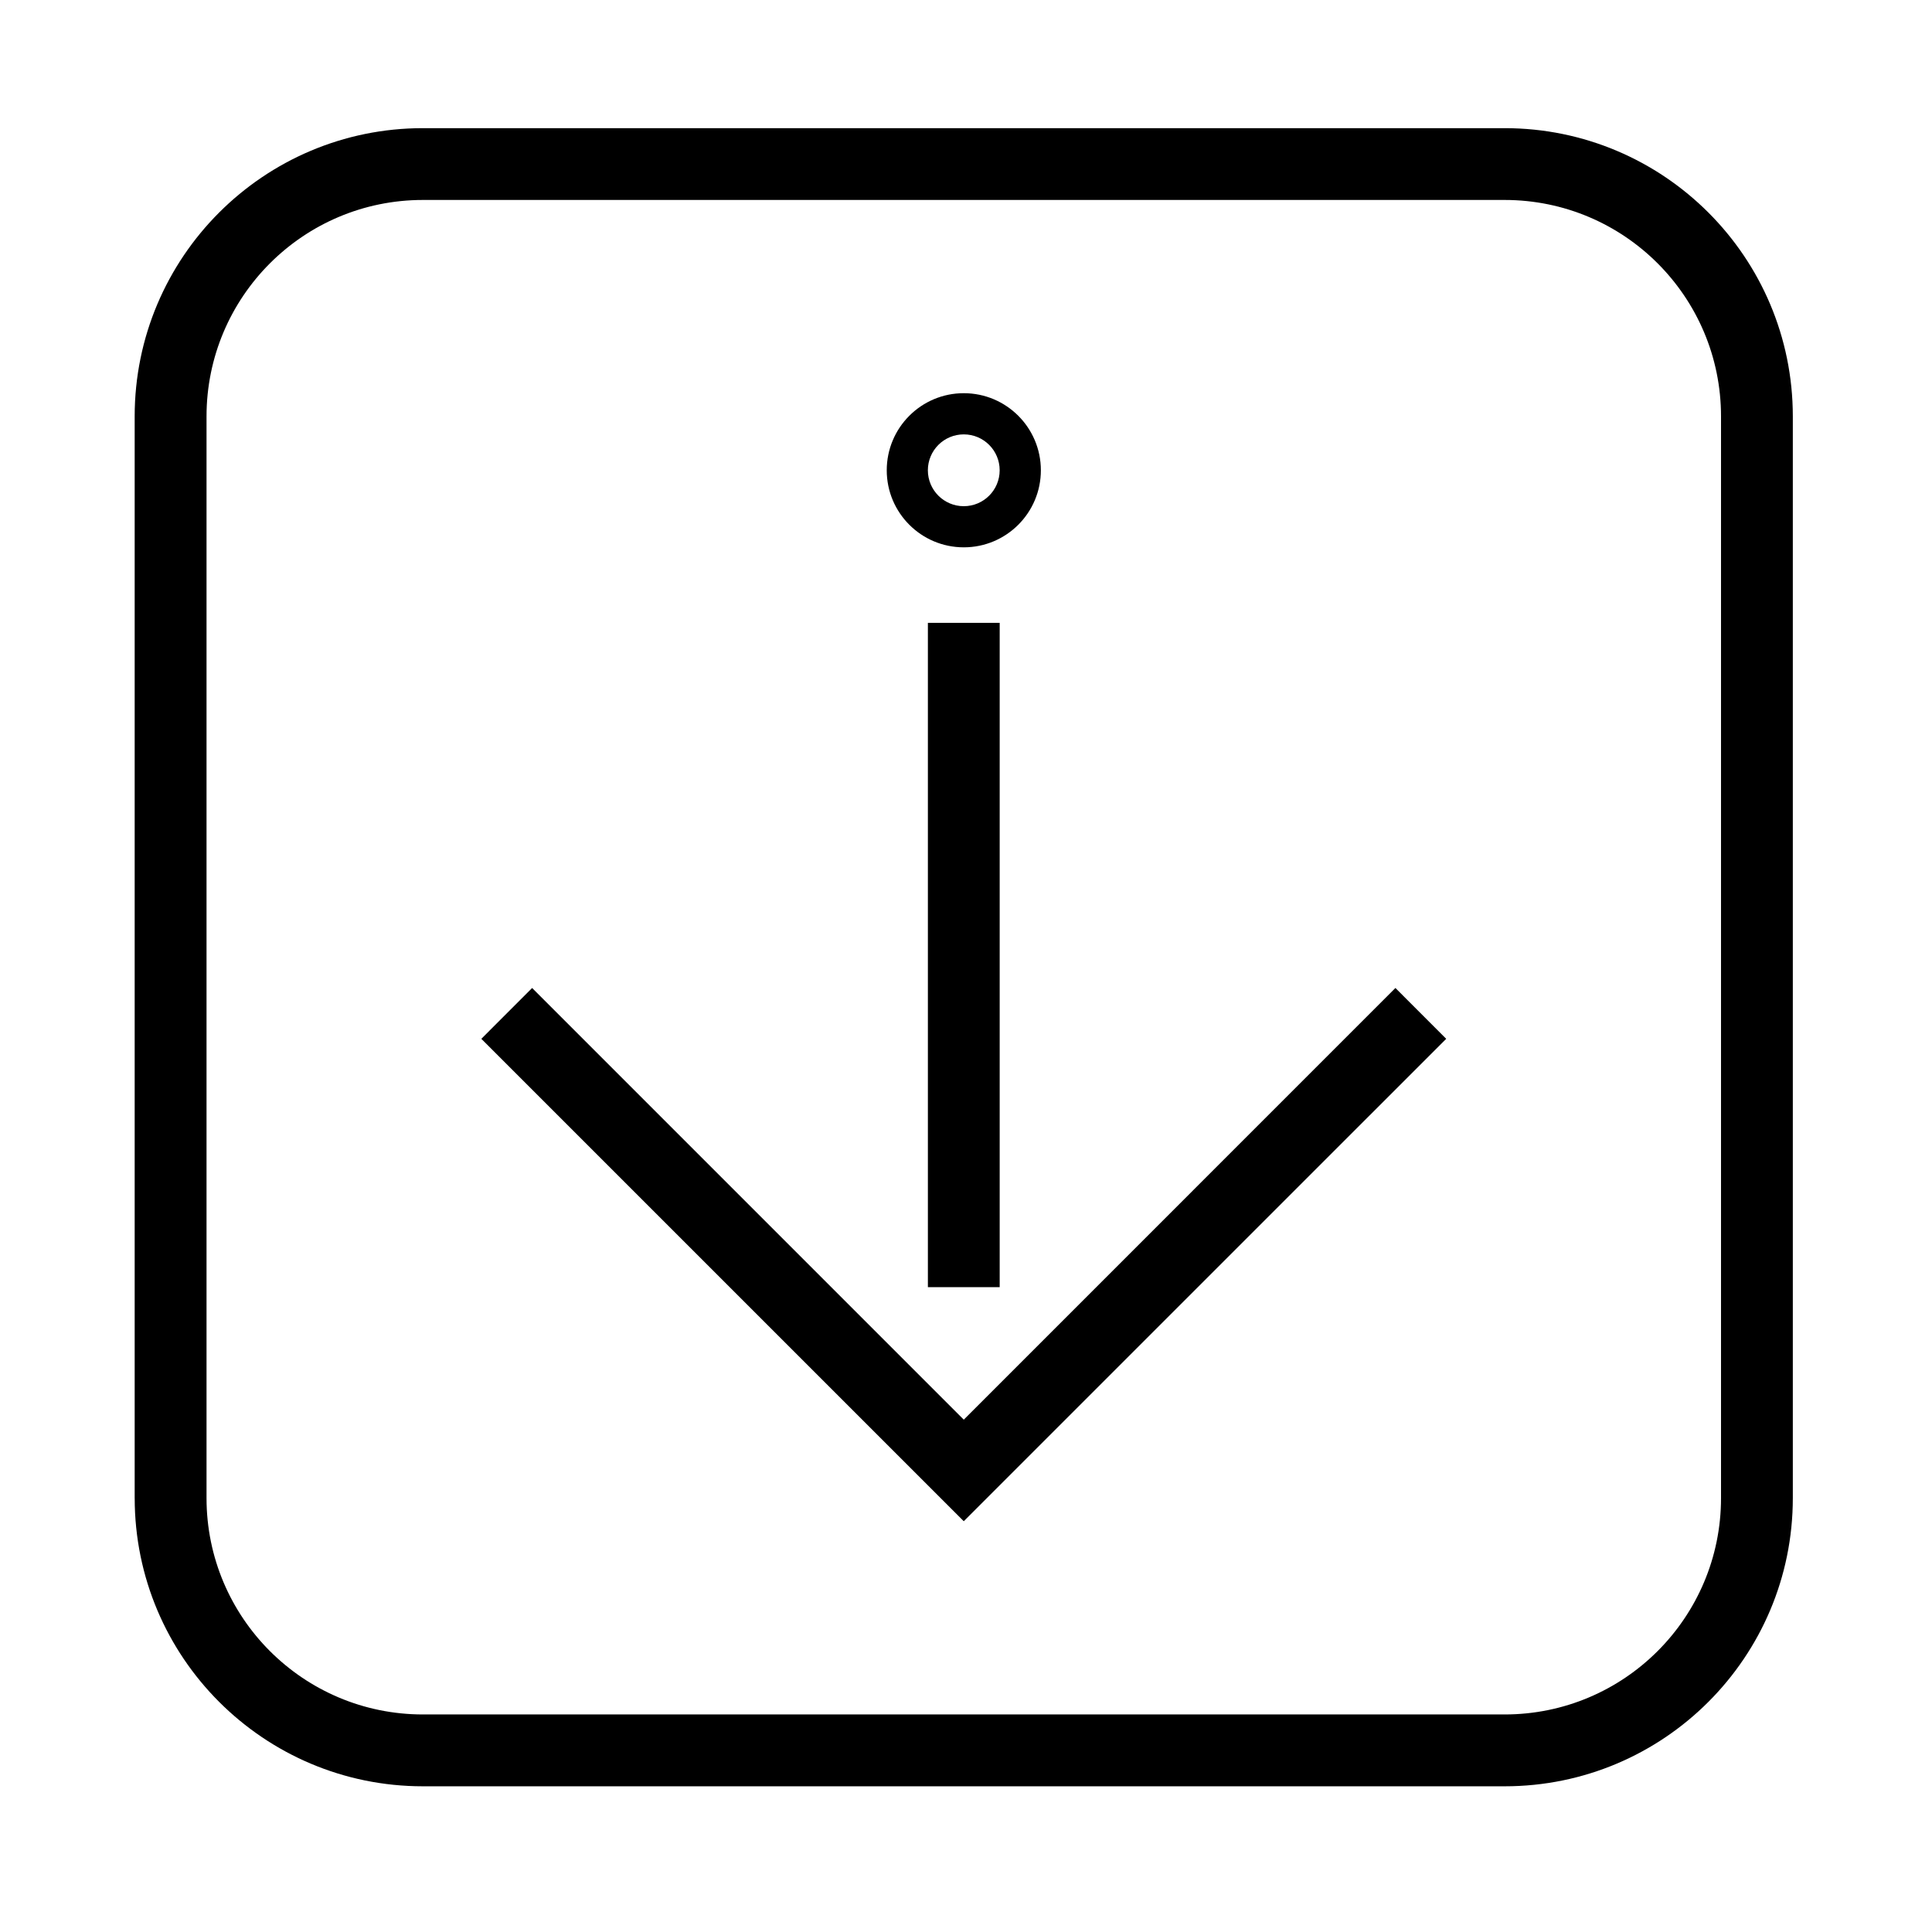
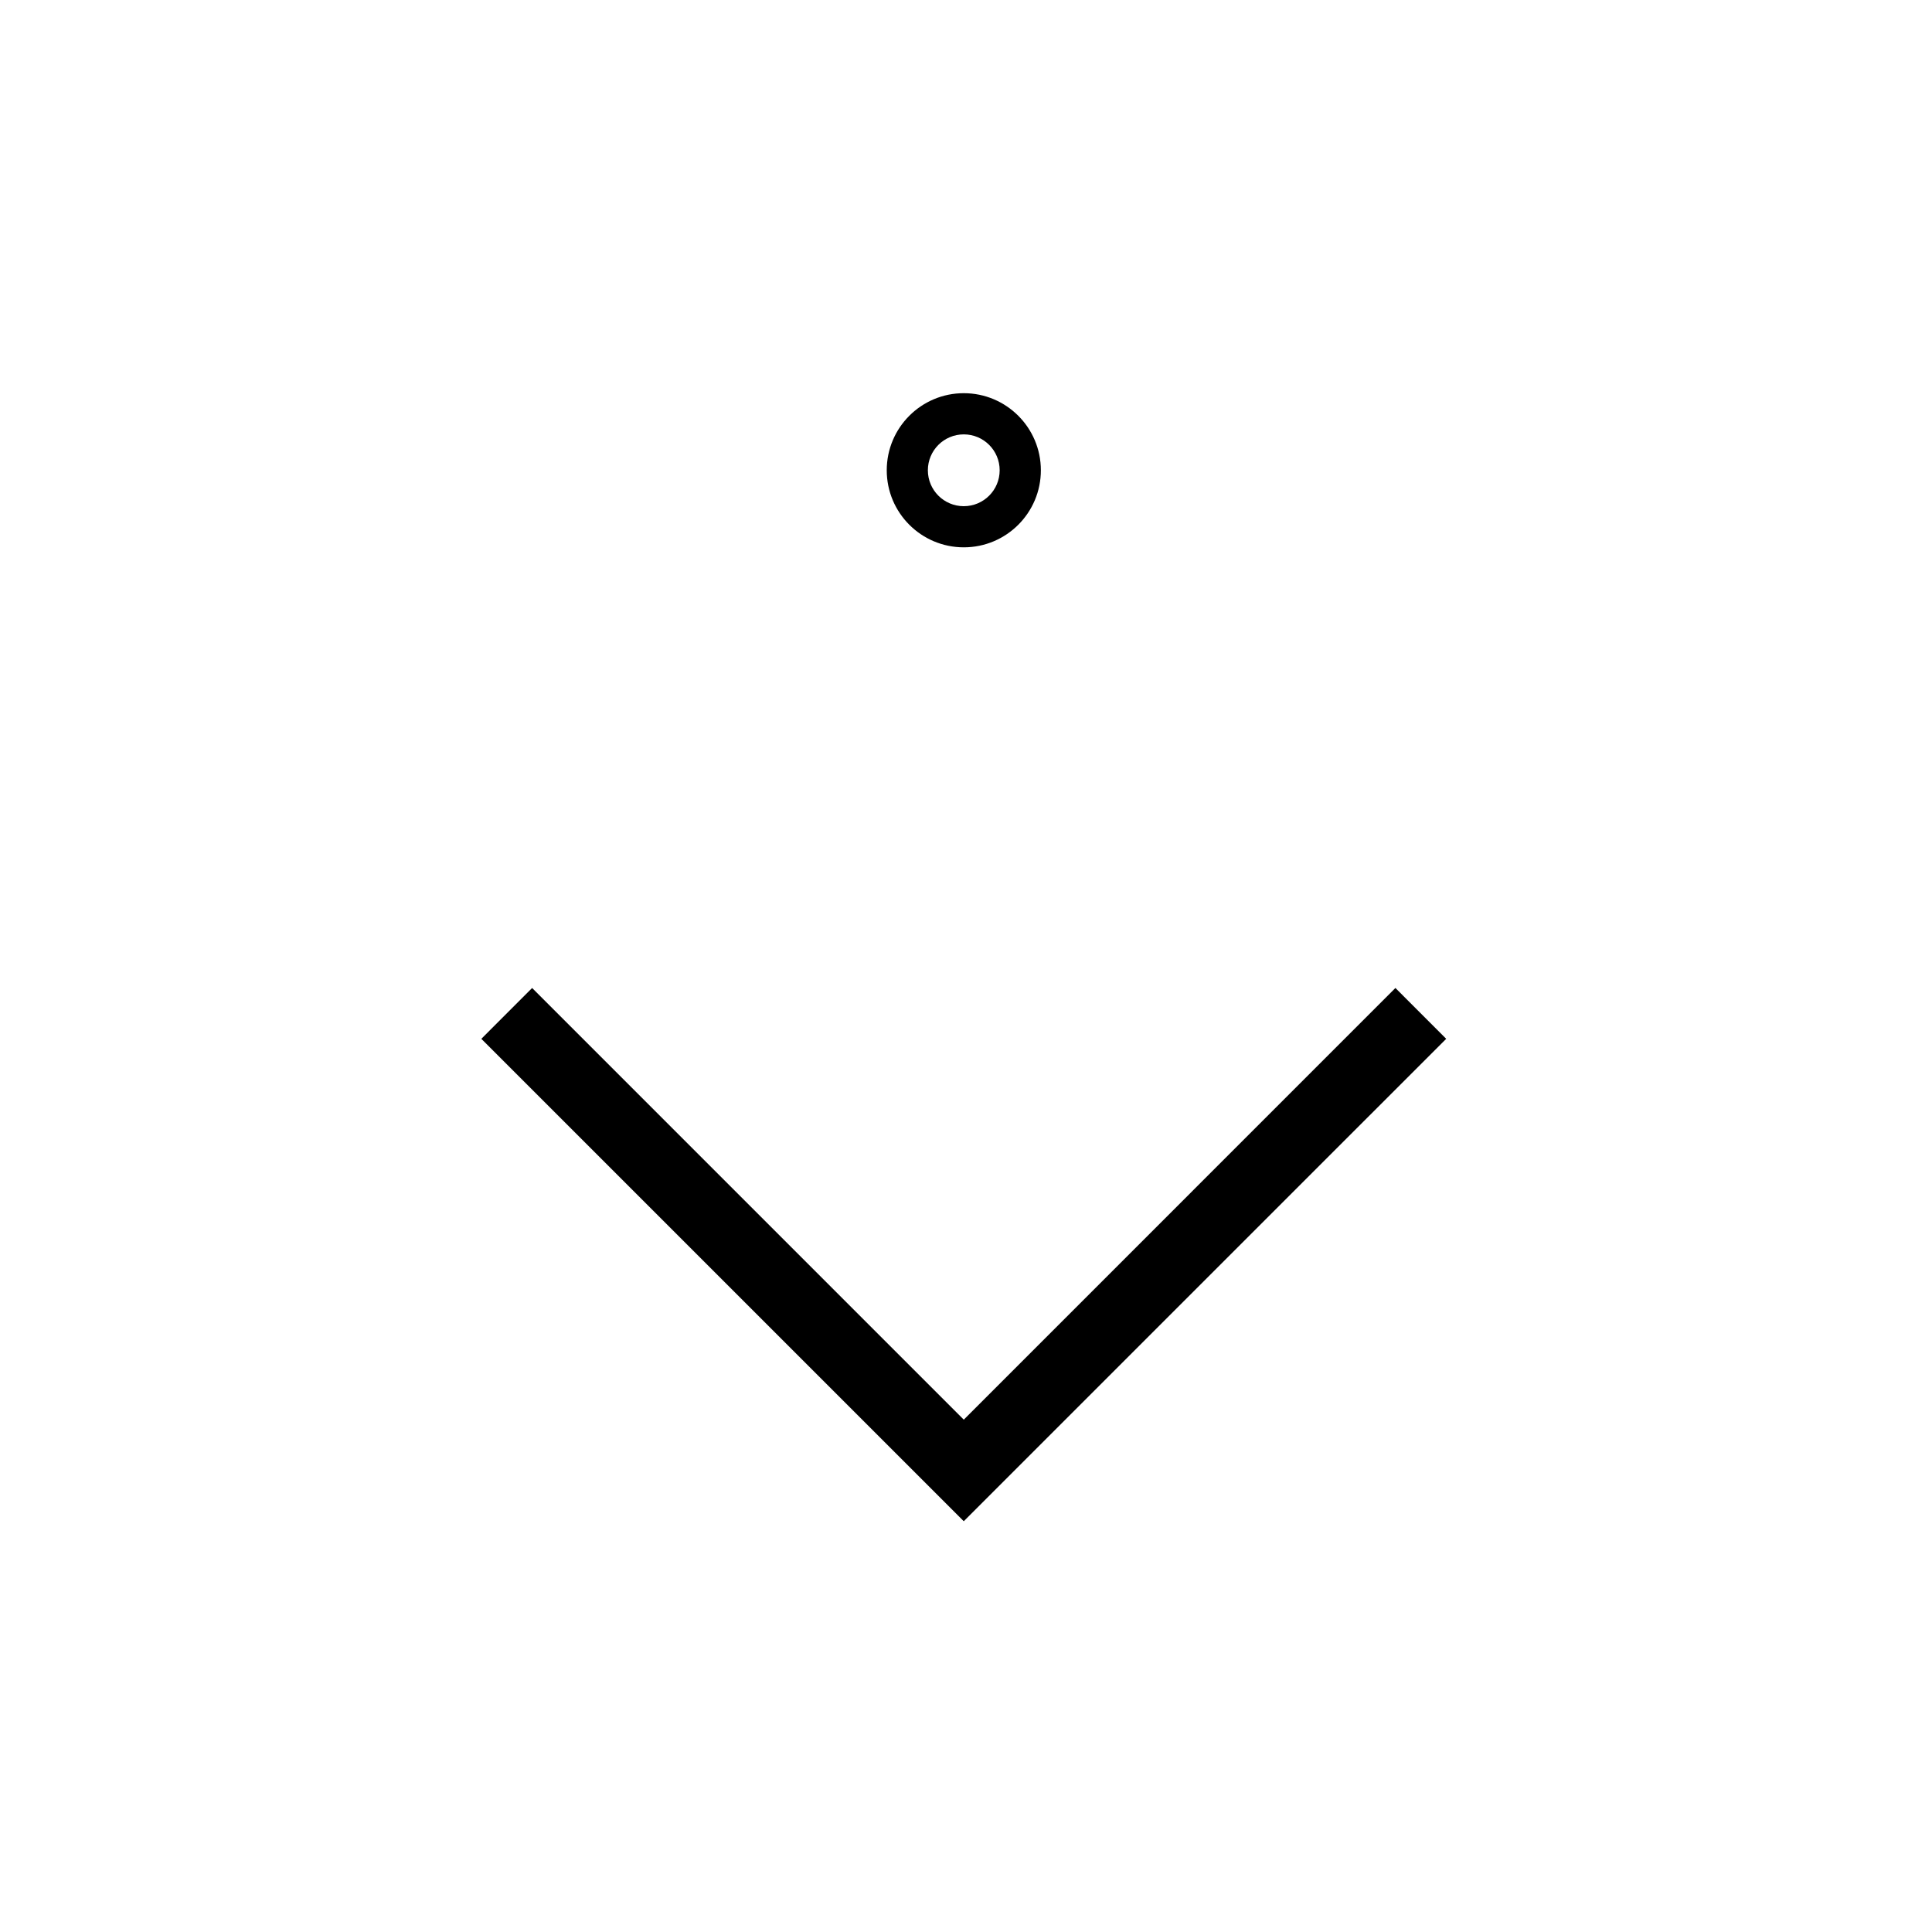
<svg xmlns="http://www.w3.org/2000/svg" fill="#000000" width="800px" height="800px" version="1.1" viewBox="144 144 512 512">
  <g>
    <path d="m527.26 419.3-13.461-13.473-114.39 114.4-114.39-114.4-13.461 13.473 127.85 127.84 127.85-127.84" />
-     <path d="m389.9 309.06h19.027v176.05h-19.027z" />
    <path d="m419.84 268.63c0 11.273-9.148 20.418-20.426 20.418-11.273 0-20.418-9.141-20.418-20.418 0-11.285 9.141-20.43 20.418-20.43 11.27 0 20.426 9.145 20.426 20.43zm-10.918 0c0-5.266-4.262-9.516-9.512-9.516-5.254 0-9.516 4.254-9.516 9.516 0 5.254 4.262 9.516 9.516 9.516 5.254-0.004 9.512-4.258 9.512-9.516z" />
-     <path d="m179.69 541v-286.65c0-42.195 34.203-76.387 76.387-76.387h286.66c42.184 0 76.379 34.195 76.379 76.387v286.65c0 42.184-34.195 76.387-76.379 76.387h-286.65c-42.188 0-76.391-34.203-76.391-76.387zm76.391 57.348h286.66c31.676 0 57.348-25.676 57.348-57.348v-286.65c0-31.684-25.676-57.359-57.348-57.359h-286.66c-31.676 0-57.348 25.676-57.348 57.359v286.65c-0.004 31.676 25.672 57.348 57.348 57.348z" />
  </g>
</svg>